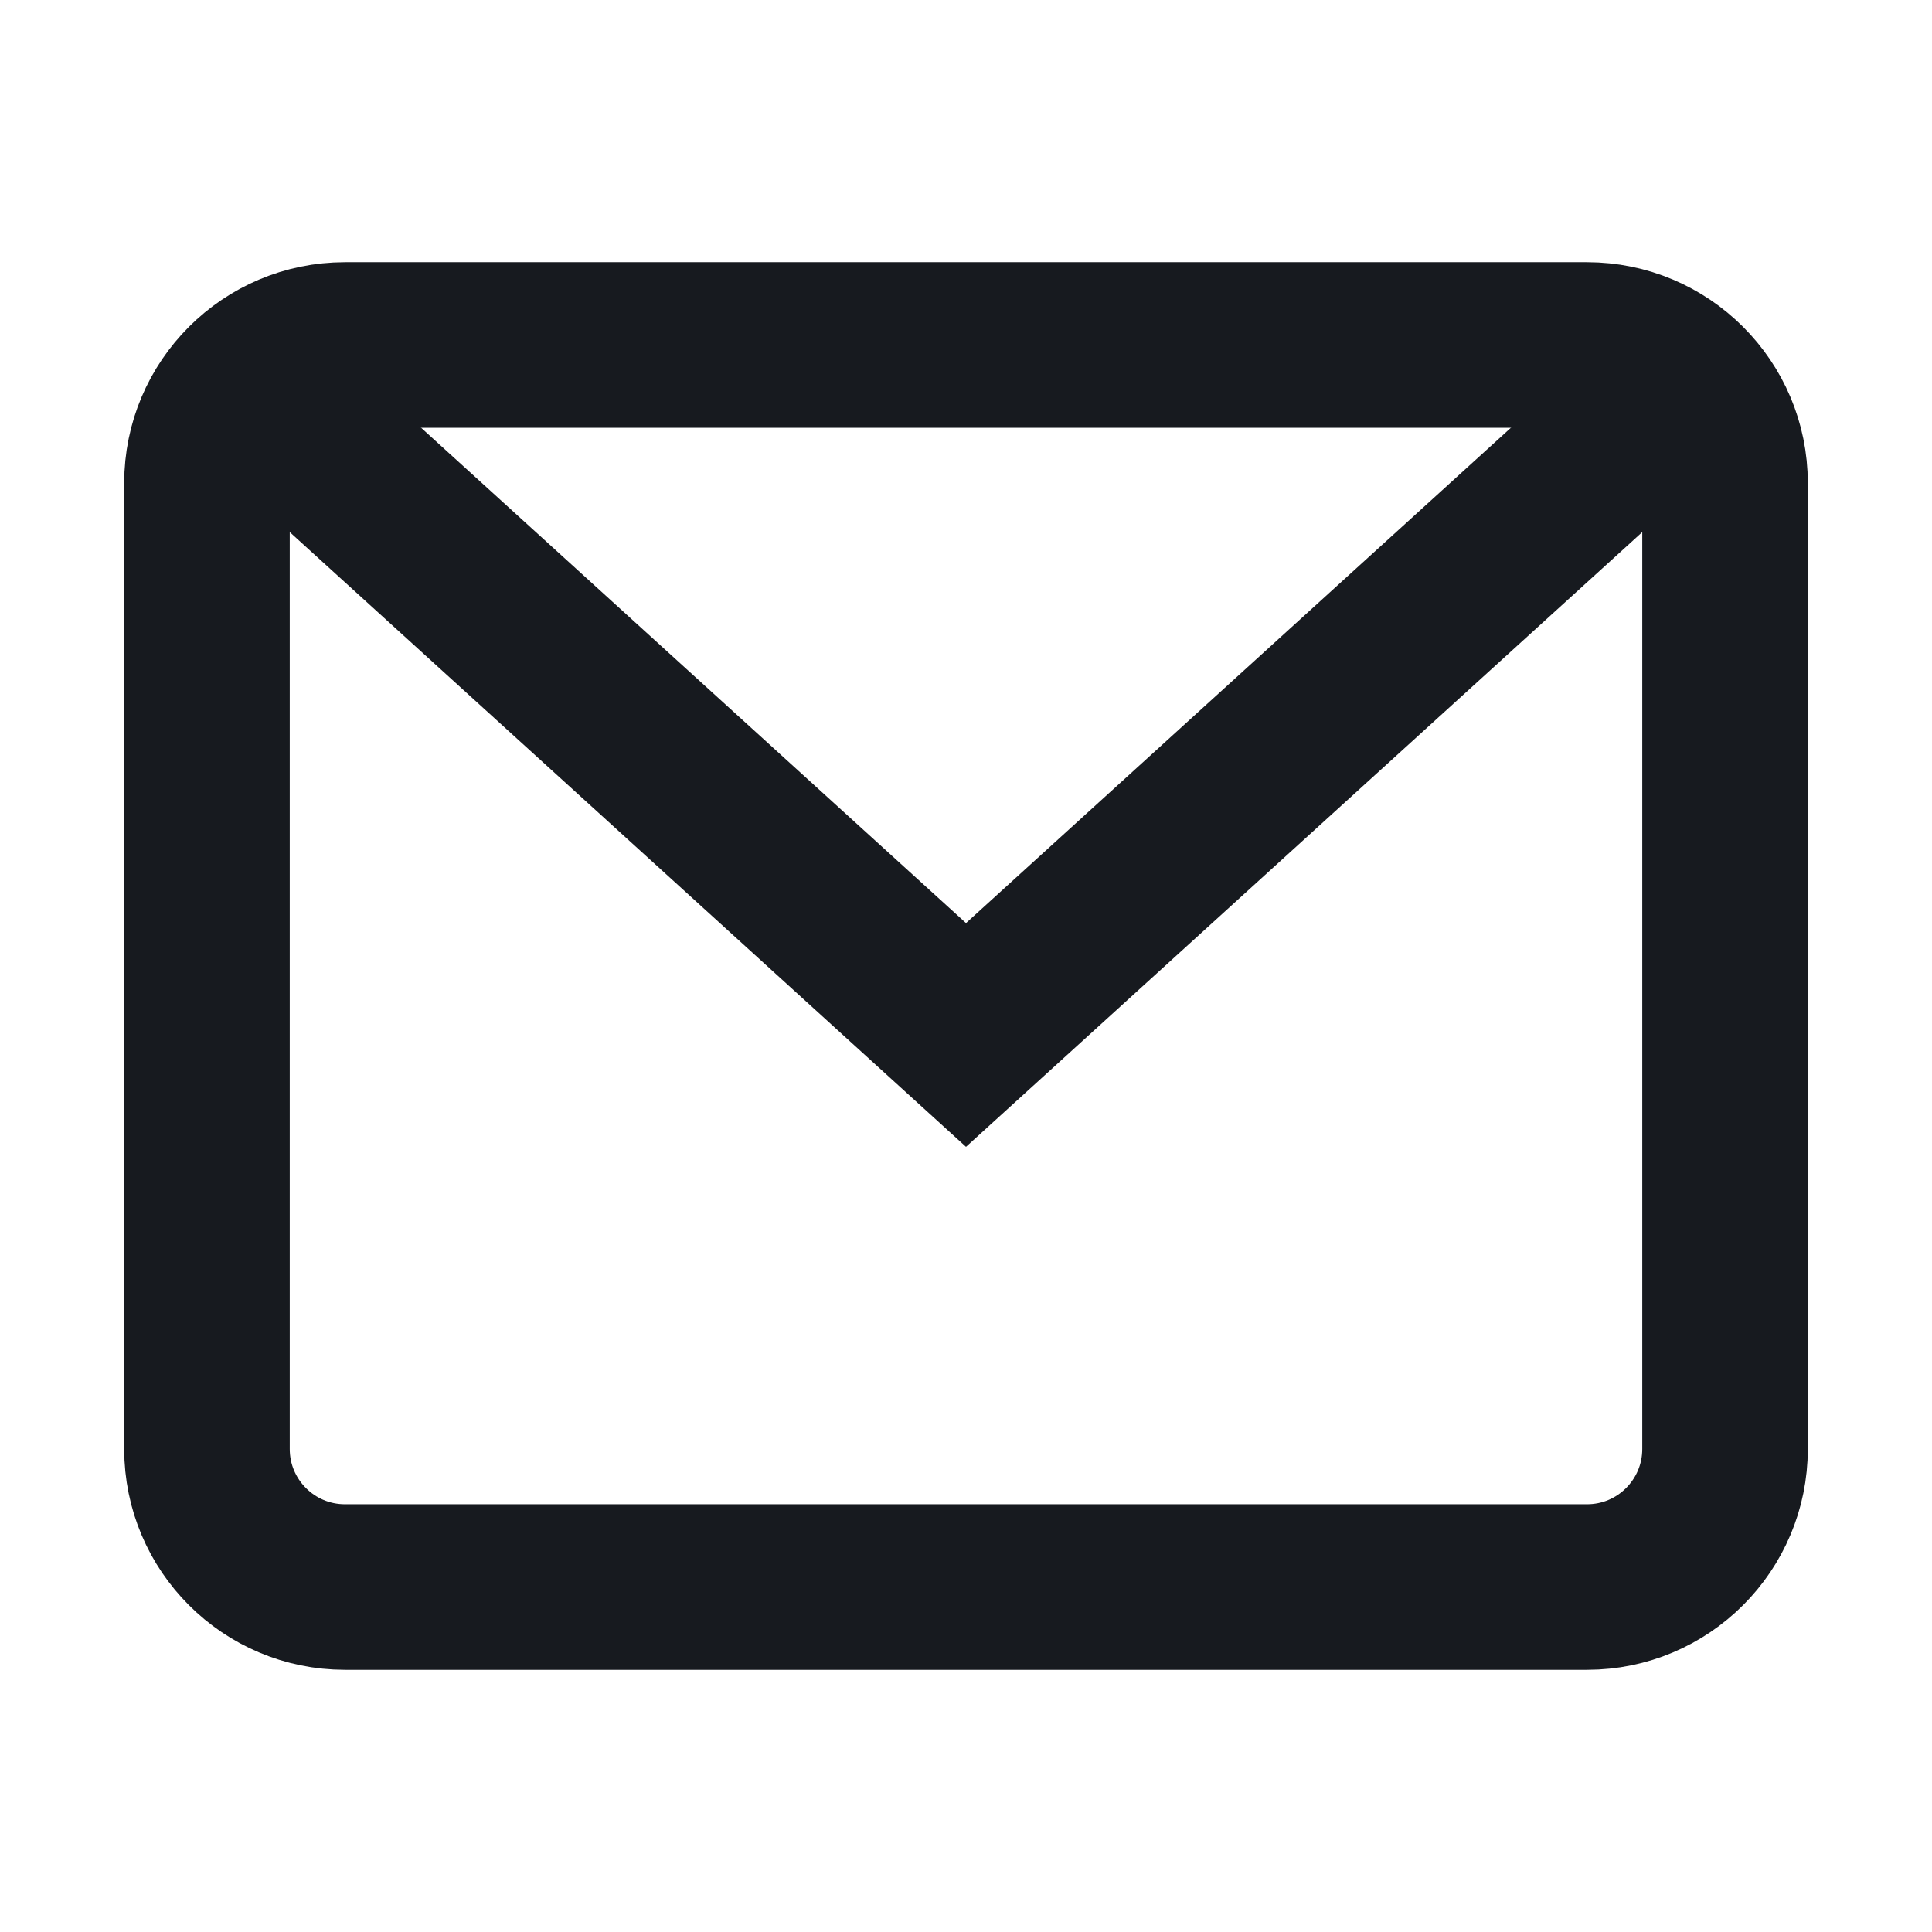
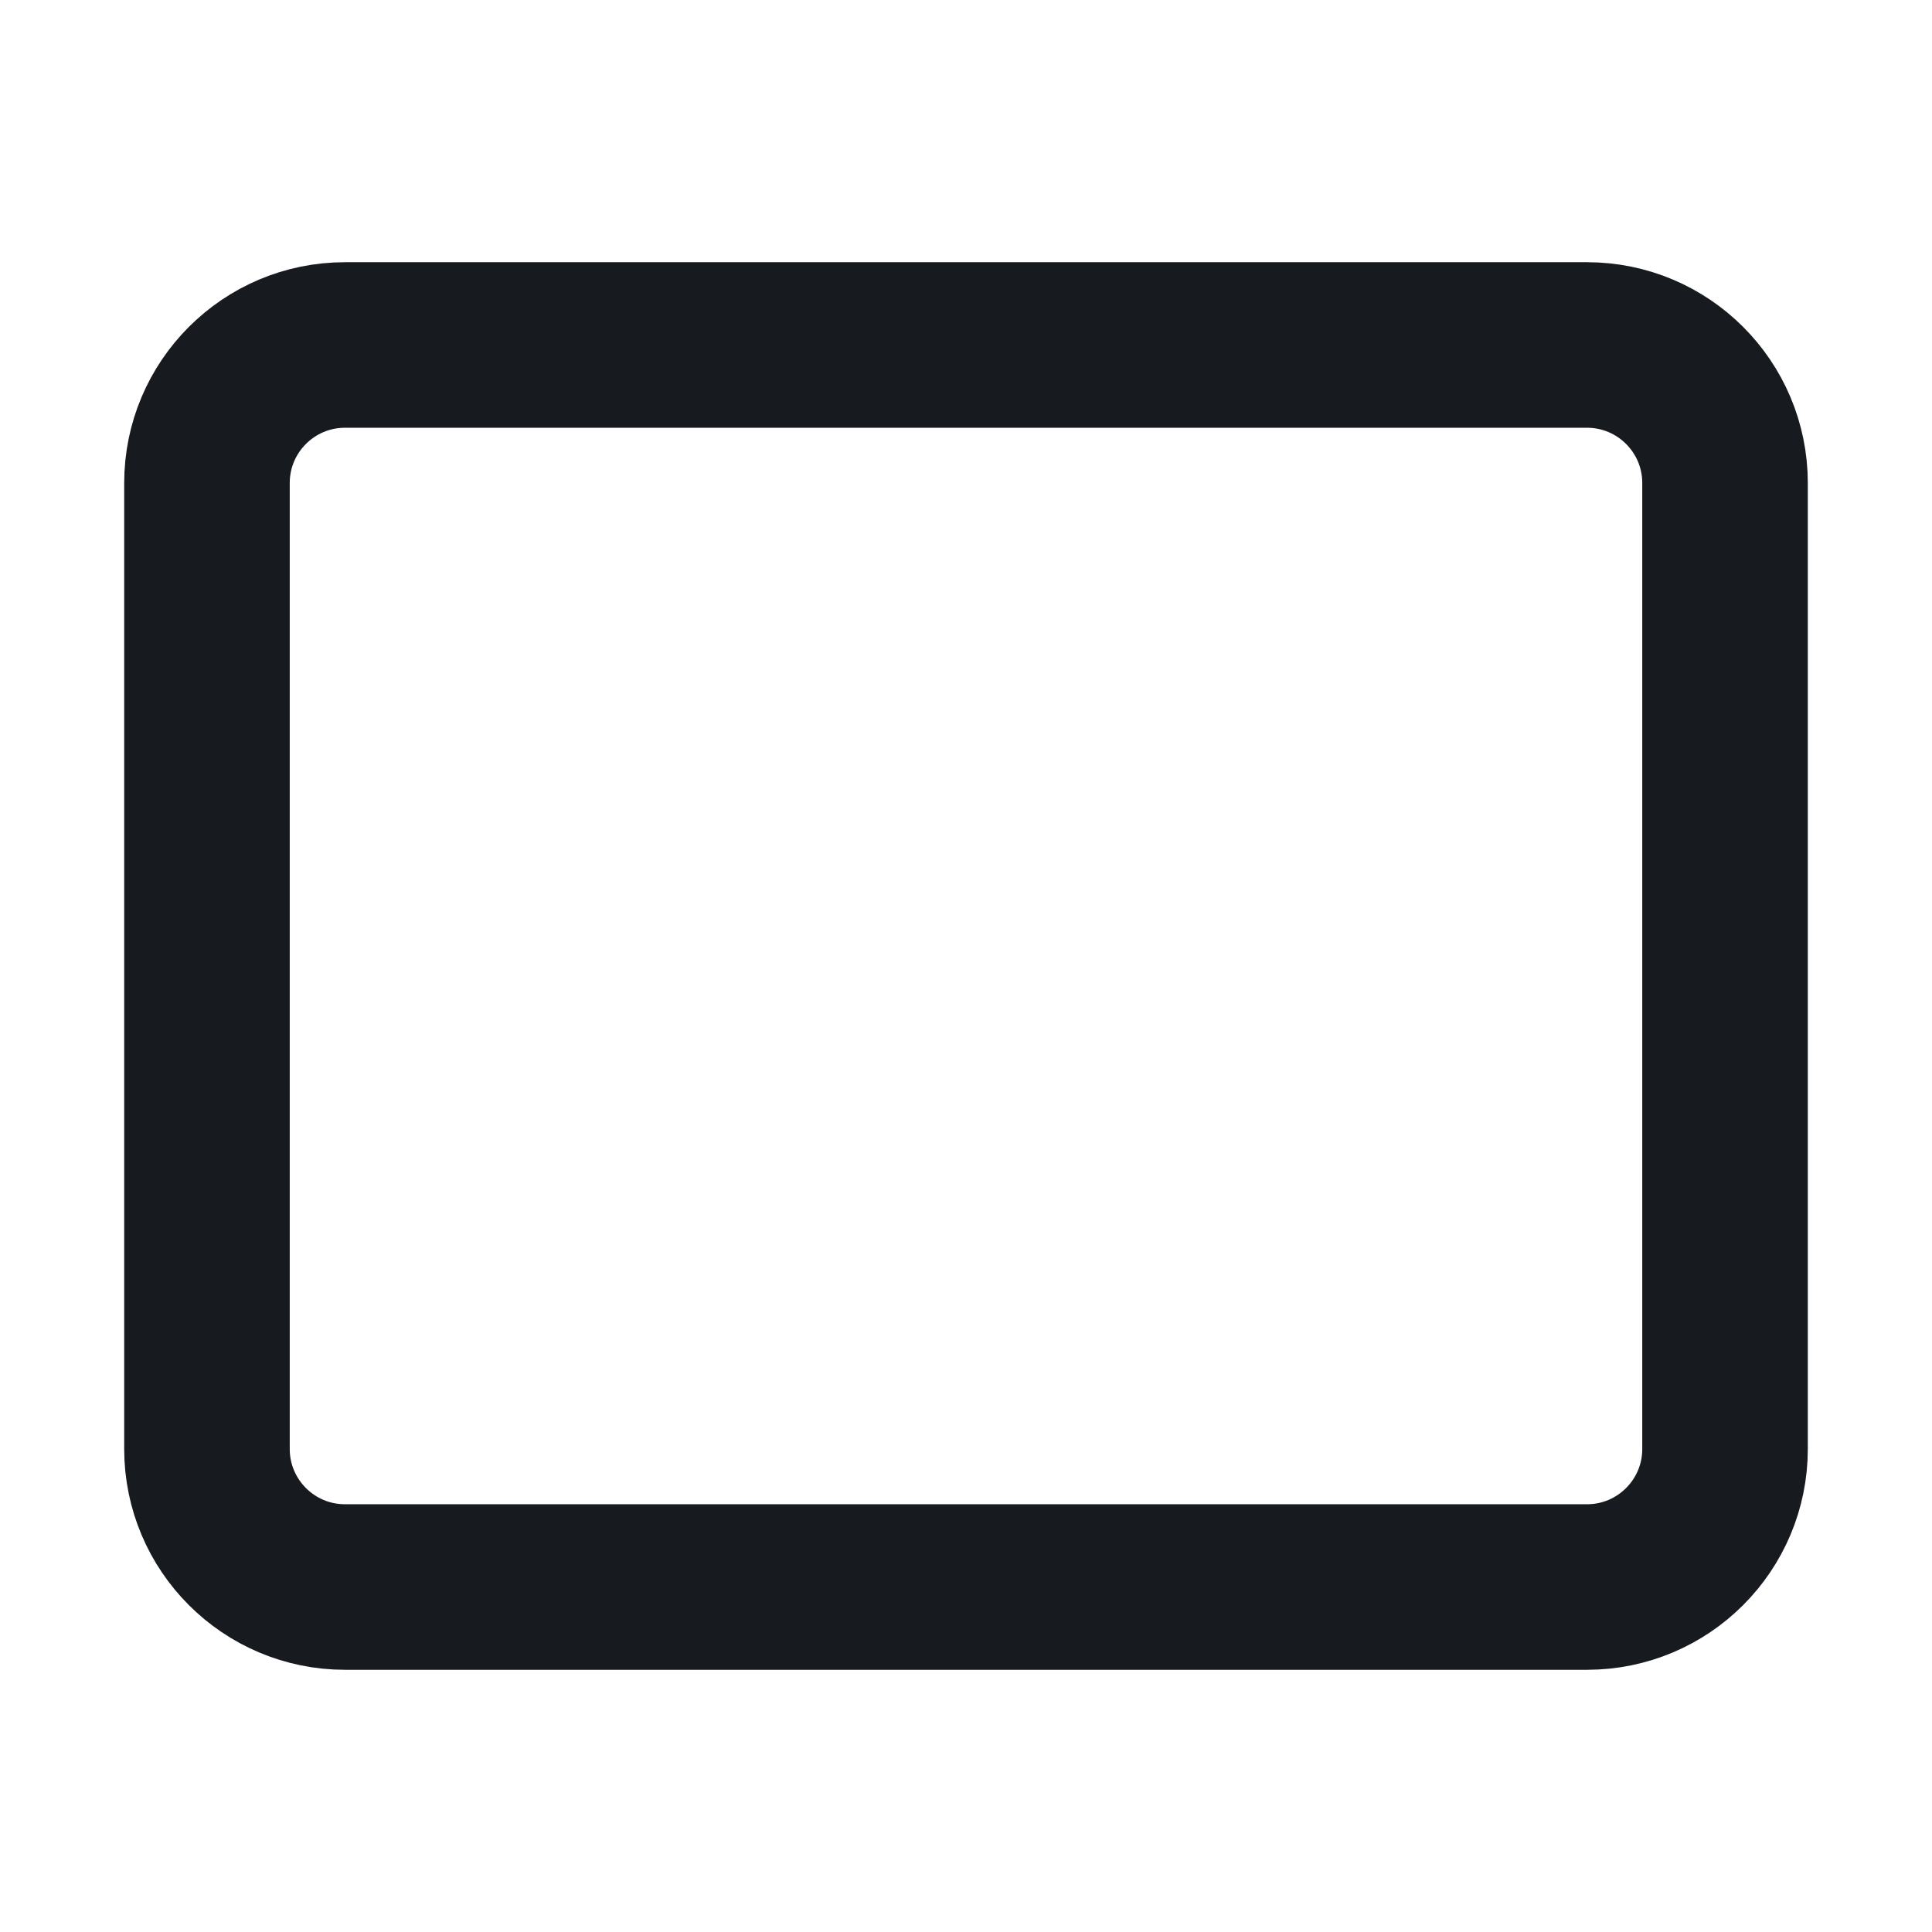
<svg xmlns="http://www.w3.org/2000/svg" width="16" height="16" viewBox="0 0 16 16" fill="none">
-   <path d="M2.065 3.176L8 8.571L13.934 3.177" stroke="#171A1F" stroke-width="1.371" stroke-miterlimit="10" />
  <path d="M13.143 2.857L2.857 2.857C2.226 2.857 1.714 3.369 1.714 4L1.714 12C1.714 12.631 2.226 13.143 2.857 13.143L13.143 13.143C13.774 13.143 14.286 12.631 14.286 12L14.286 4C14.286 3.369 13.774 2.857 13.143 2.857Z" stroke="#171A1F" stroke-width="1.371" stroke-miterlimit="10" stroke-linecap="square" />
</svg>